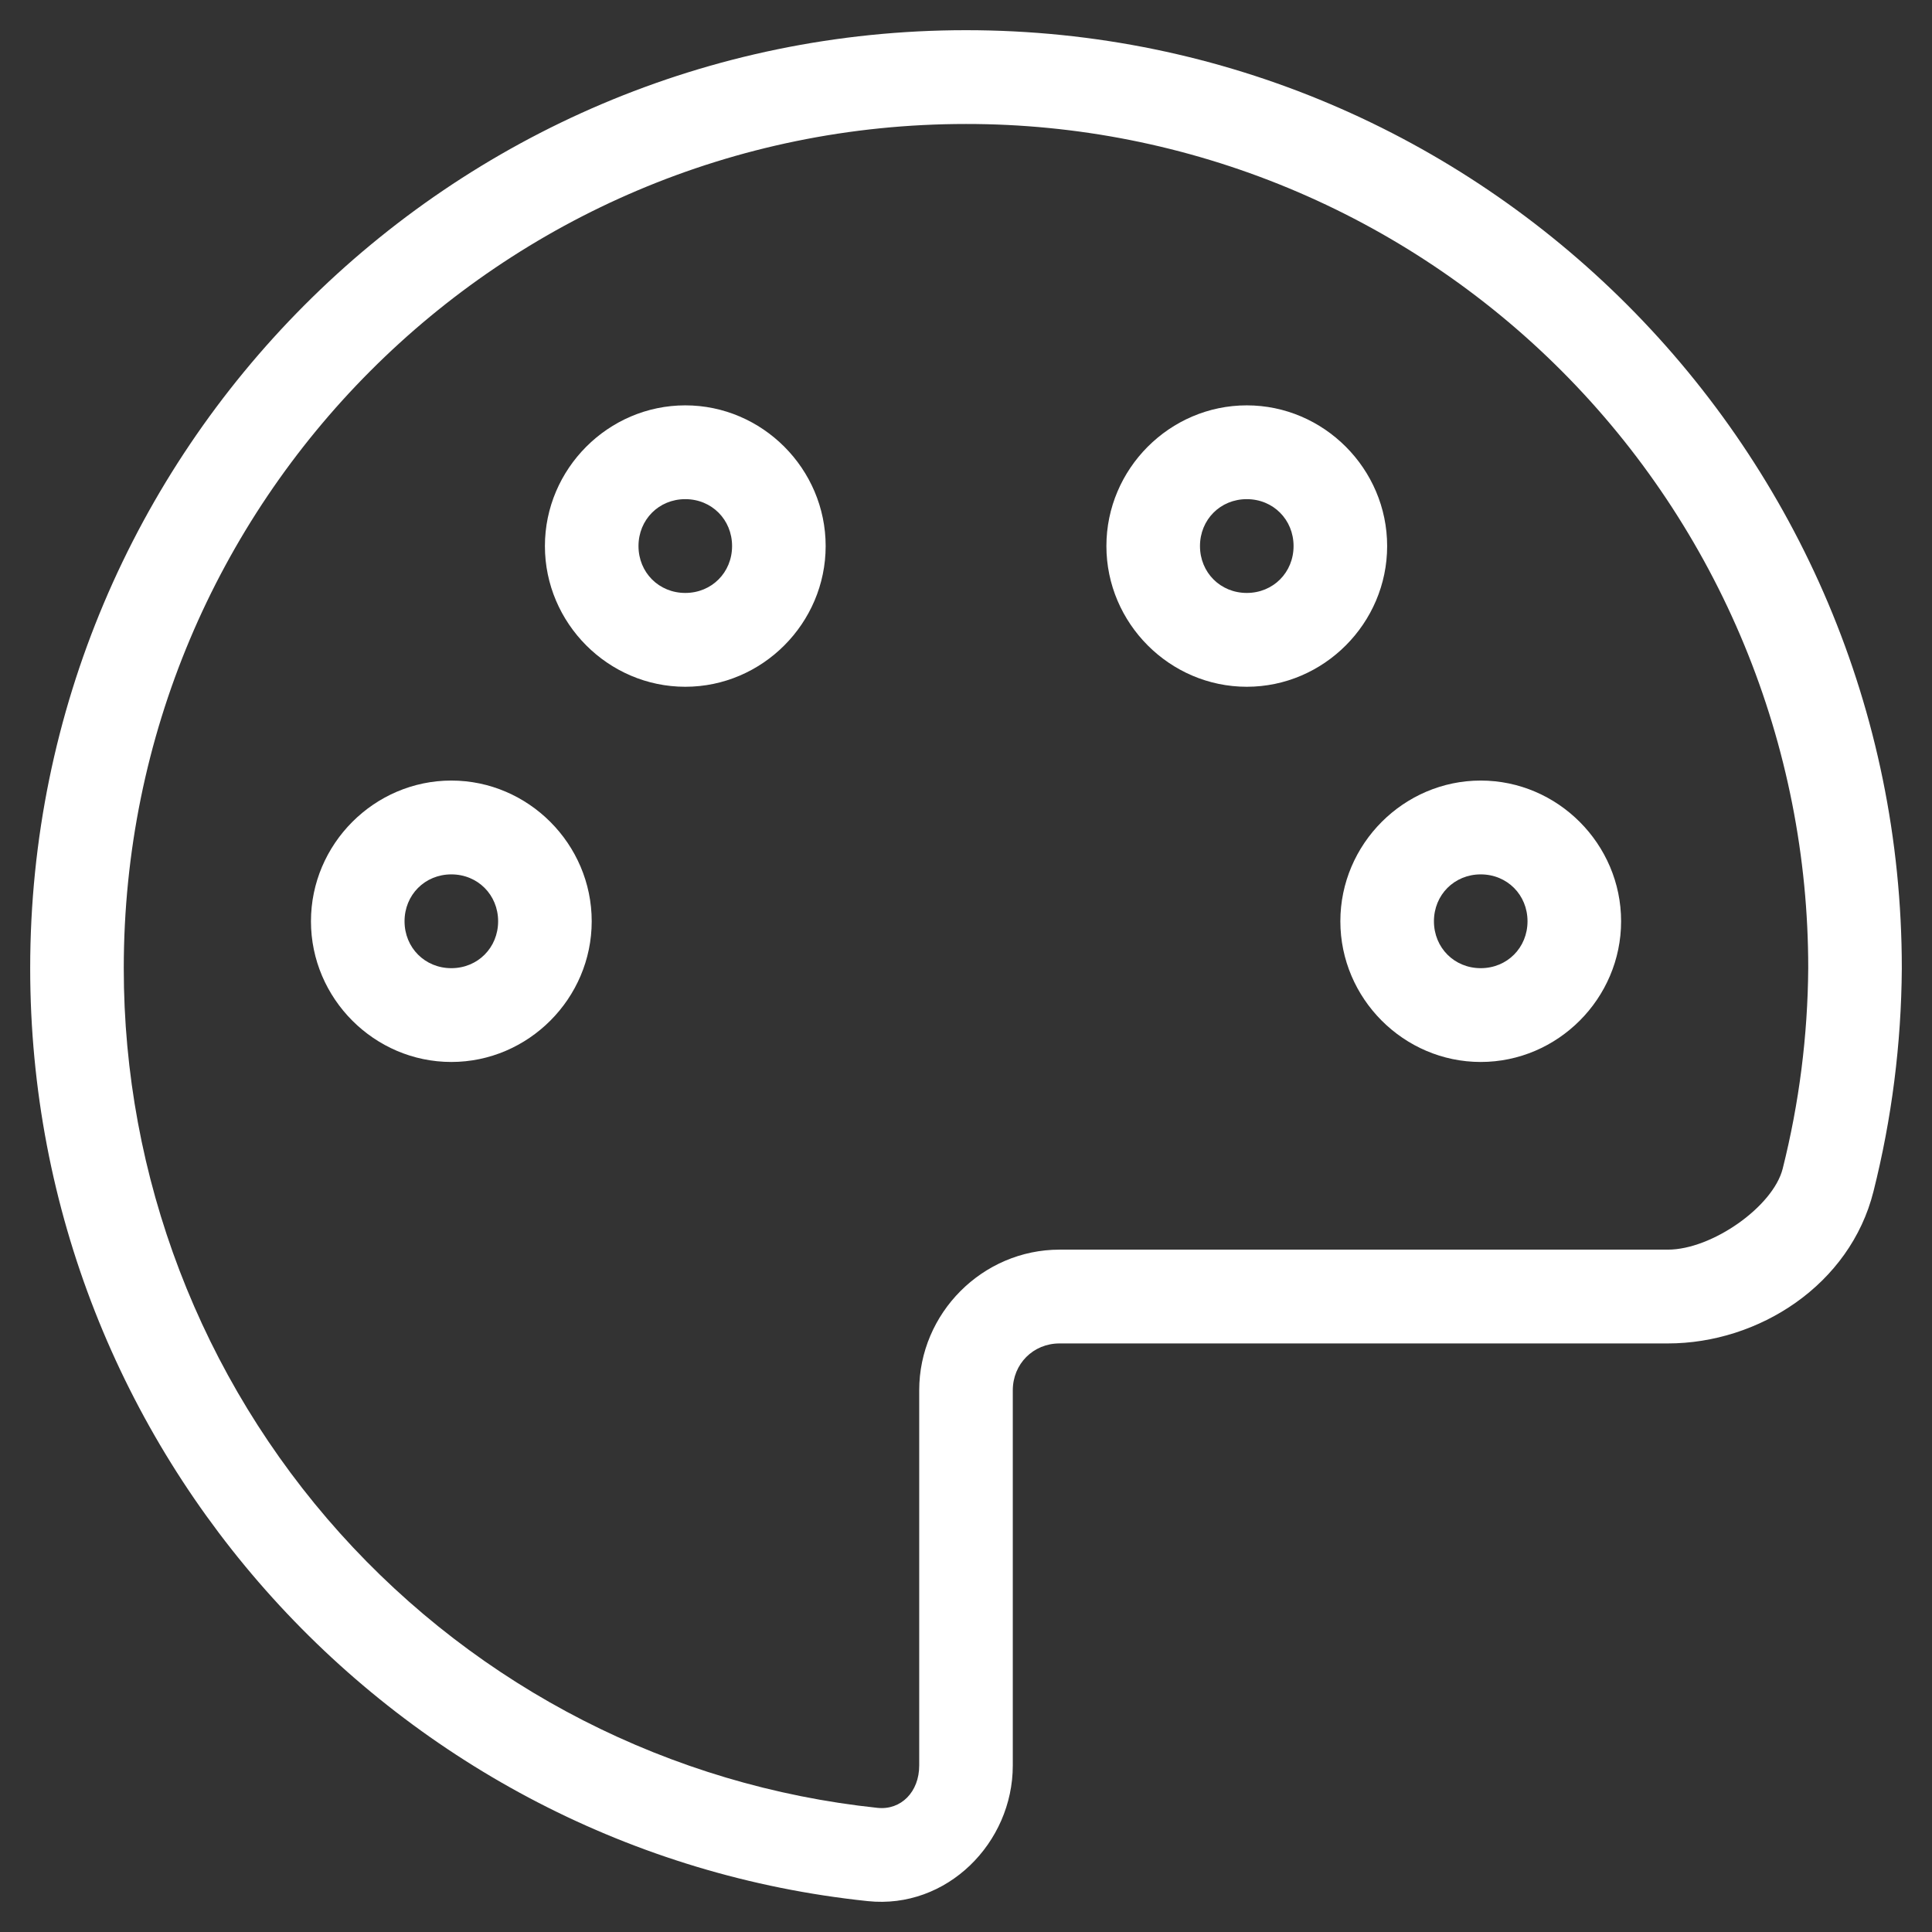
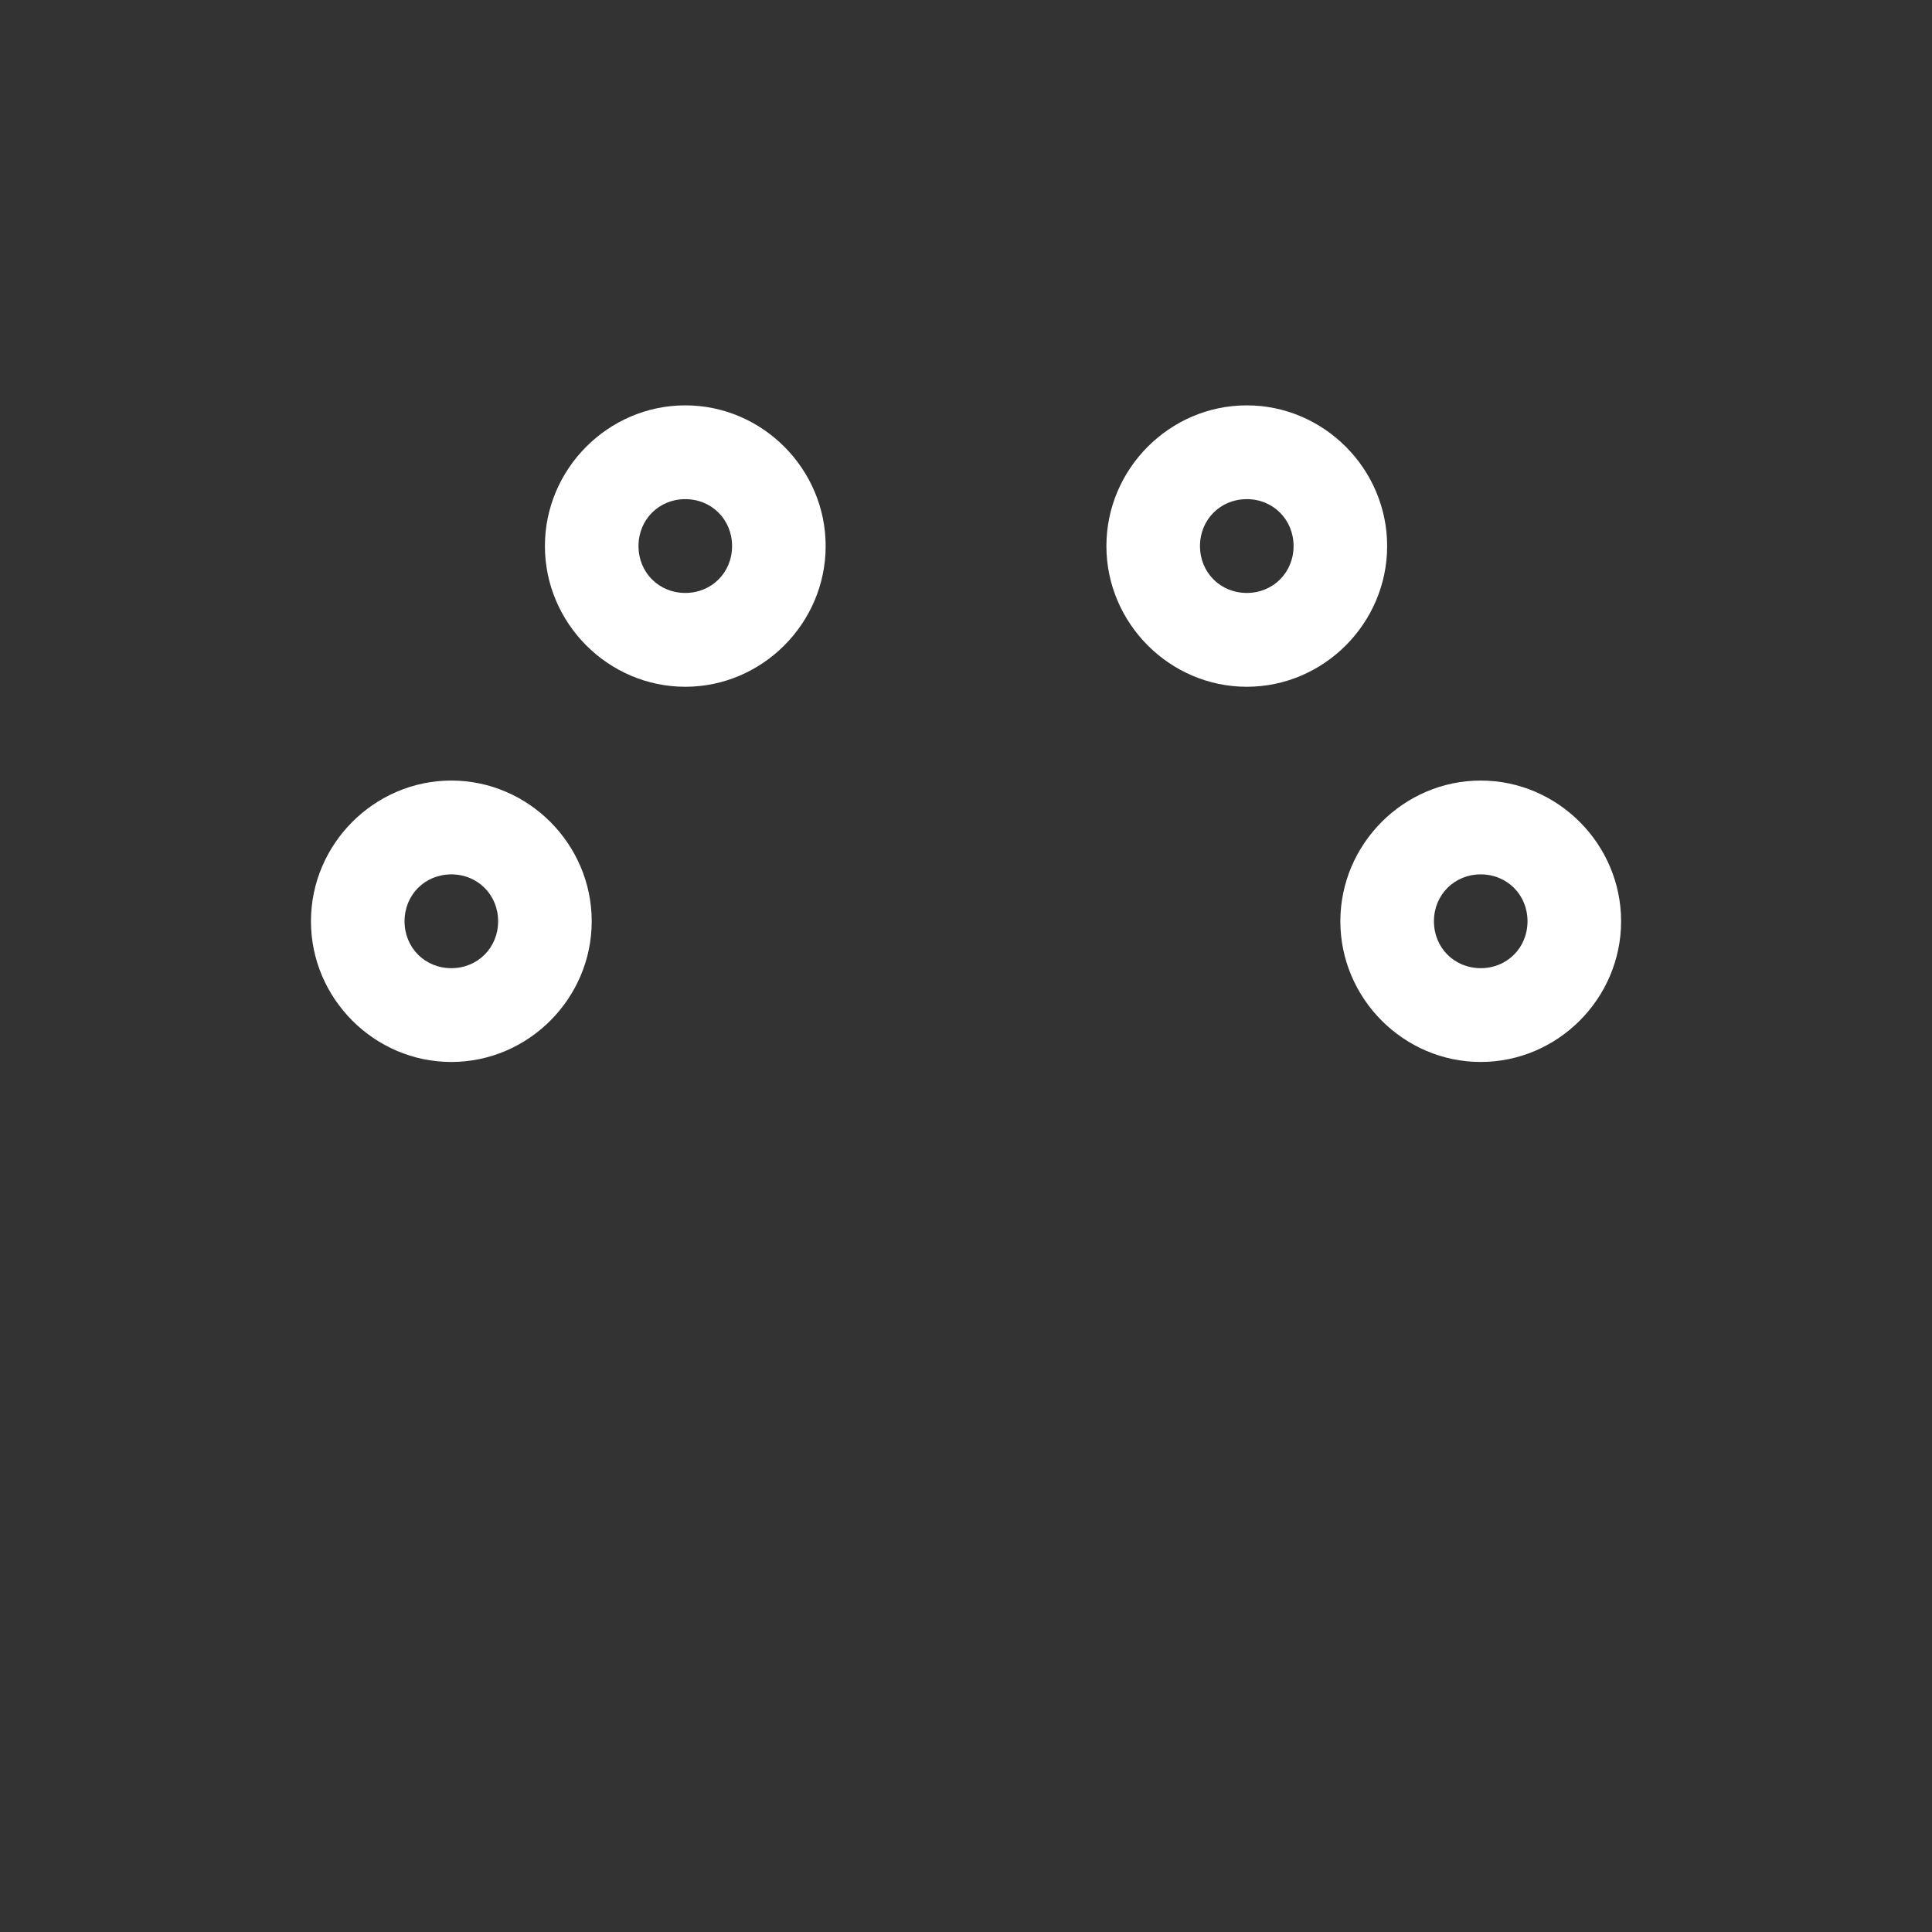
<svg xmlns="http://www.w3.org/2000/svg" width="64" height="64" viewBox="0 0 64 64" fill="none">
  <rect x="0" y="0" width="64" height="64" fill="#333333" stroke="none" />
-   <path d="M32 1C14.897 1 1 14.93 1 32.074C1 48.114 13.155 61.345 28.745 62.977C31.371 63.253 33.55 61.044 33.55 58.486V46.057C33.55 45.181 34.226 44.503 35.1 44.503H55.25C58.263 44.503 61.286 42.561 62.061 39.469C62.668 37.056 62.983 34.578 63 32.089V32.074C63 14.93 49.103 1 32 1ZM32 4.107C35.664 4.104 39.293 4.825 42.679 6.229C46.065 7.633 49.142 9.692 51.733 12.289C54.325 14.886 56.38 17.97 57.781 21.363C59.182 24.757 59.902 28.395 59.9 32.068C59.884 34.309 59.6 36.541 59.054 38.714C58.737 39.97 56.71 41.396 55.25 41.396H35.1C32.549 41.396 30.45 43.499 30.45 46.057V58.486C30.45 59.36 29.846 59.969 29.07 59.888C22.215 59.164 15.87 55.922 11.259 50.786C6.648 45.649 4.097 38.983 4.1 32.074C4.1 16.611 16.574 4.107 32 4.107Z" fill="white" />
  <path d="M14.951 25.857C12.399 25.857 10.301 27.961 10.301 30.518C10.301 33.076 12.399 35.179 14.951 35.179C17.502 35.179 19.601 33.076 19.601 30.518C19.601 27.961 17.502 25.857 14.951 25.857ZM14.951 28.965C15.825 28.965 16.501 29.642 16.501 30.518C16.501 31.395 15.825 32.072 14.951 32.072C14.077 32.072 13.401 31.395 13.401 30.518C13.401 29.642 14.077 28.965 14.951 28.965ZM49.051 25.857C46.499 25.857 44.401 27.961 44.401 30.518C44.401 33.076 46.499 35.179 49.051 35.179C51.602 35.179 53.701 33.076 53.701 30.518C53.701 27.961 51.602 25.857 49.051 25.857ZM49.051 28.965C49.925 28.965 50.601 29.642 50.601 30.518C50.601 31.395 49.925 32.072 49.051 32.072C48.177 32.072 47.501 31.395 47.501 30.518C47.501 29.642 48.177 28.965 49.051 28.965ZM22.701 13.428C20.149 13.428 18.051 15.531 18.051 18.089C18.051 20.646 20.149 22.75 22.701 22.75C25.252 22.75 27.351 20.646 27.351 18.089C27.351 15.531 25.252 13.428 22.701 13.428ZM22.701 16.535C23.575 16.535 24.251 17.212 24.251 18.089C24.251 18.965 23.575 19.642 22.701 19.642C21.827 19.642 21.151 18.965 21.151 18.089C21.151 17.212 21.827 16.535 22.701 16.535ZM41.301 13.428C38.749 13.428 36.651 15.531 36.651 18.089C36.651 20.646 38.749 22.75 41.301 22.75C43.852 22.75 45.951 20.646 45.951 18.089C45.951 15.531 43.852 13.428 41.301 13.428ZM41.301 16.535C42.175 16.535 42.851 17.212 42.851 18.089C42.851 18.965 42.175 19.642 41.301 19.642C40.427 19.642 39.751 18.965 39.751 18.089C39.751 17.212 40.427 16.535 41.301 16.535Z" fill="white" />
</svg>